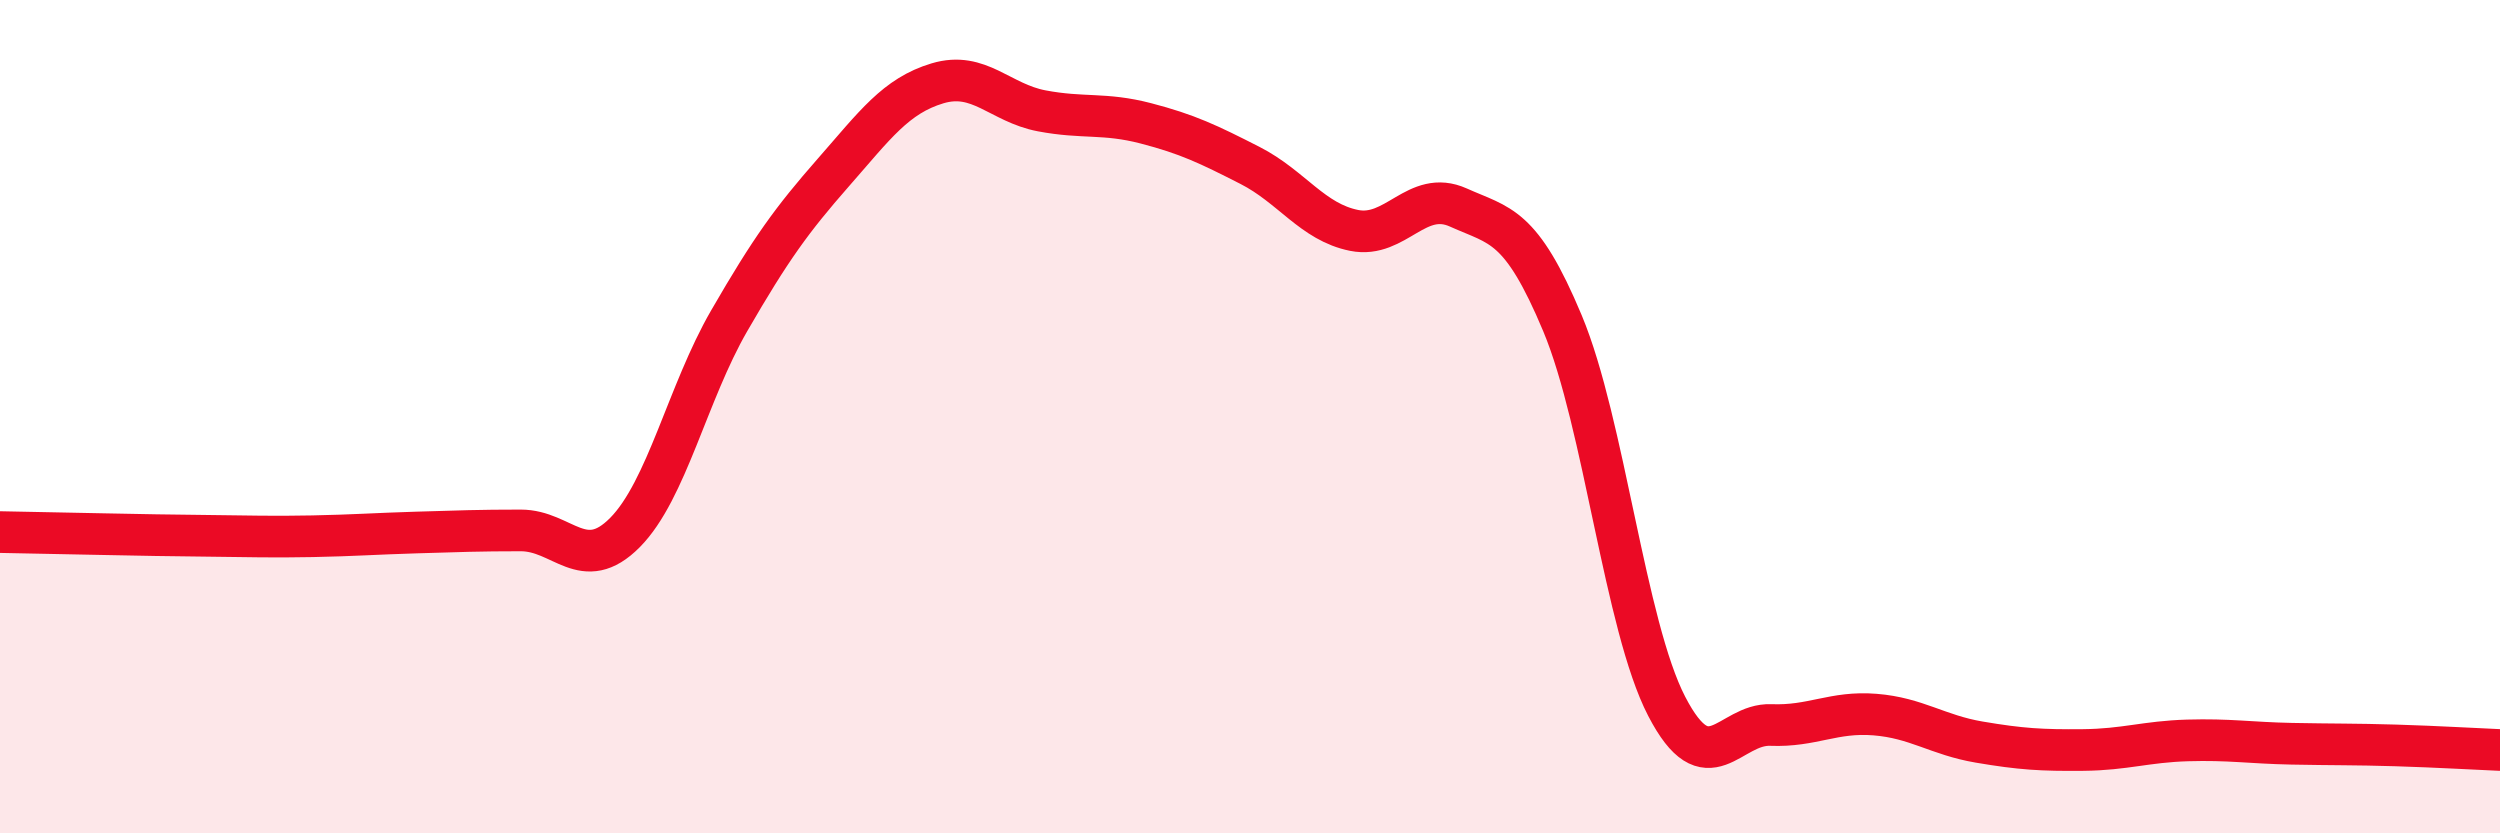
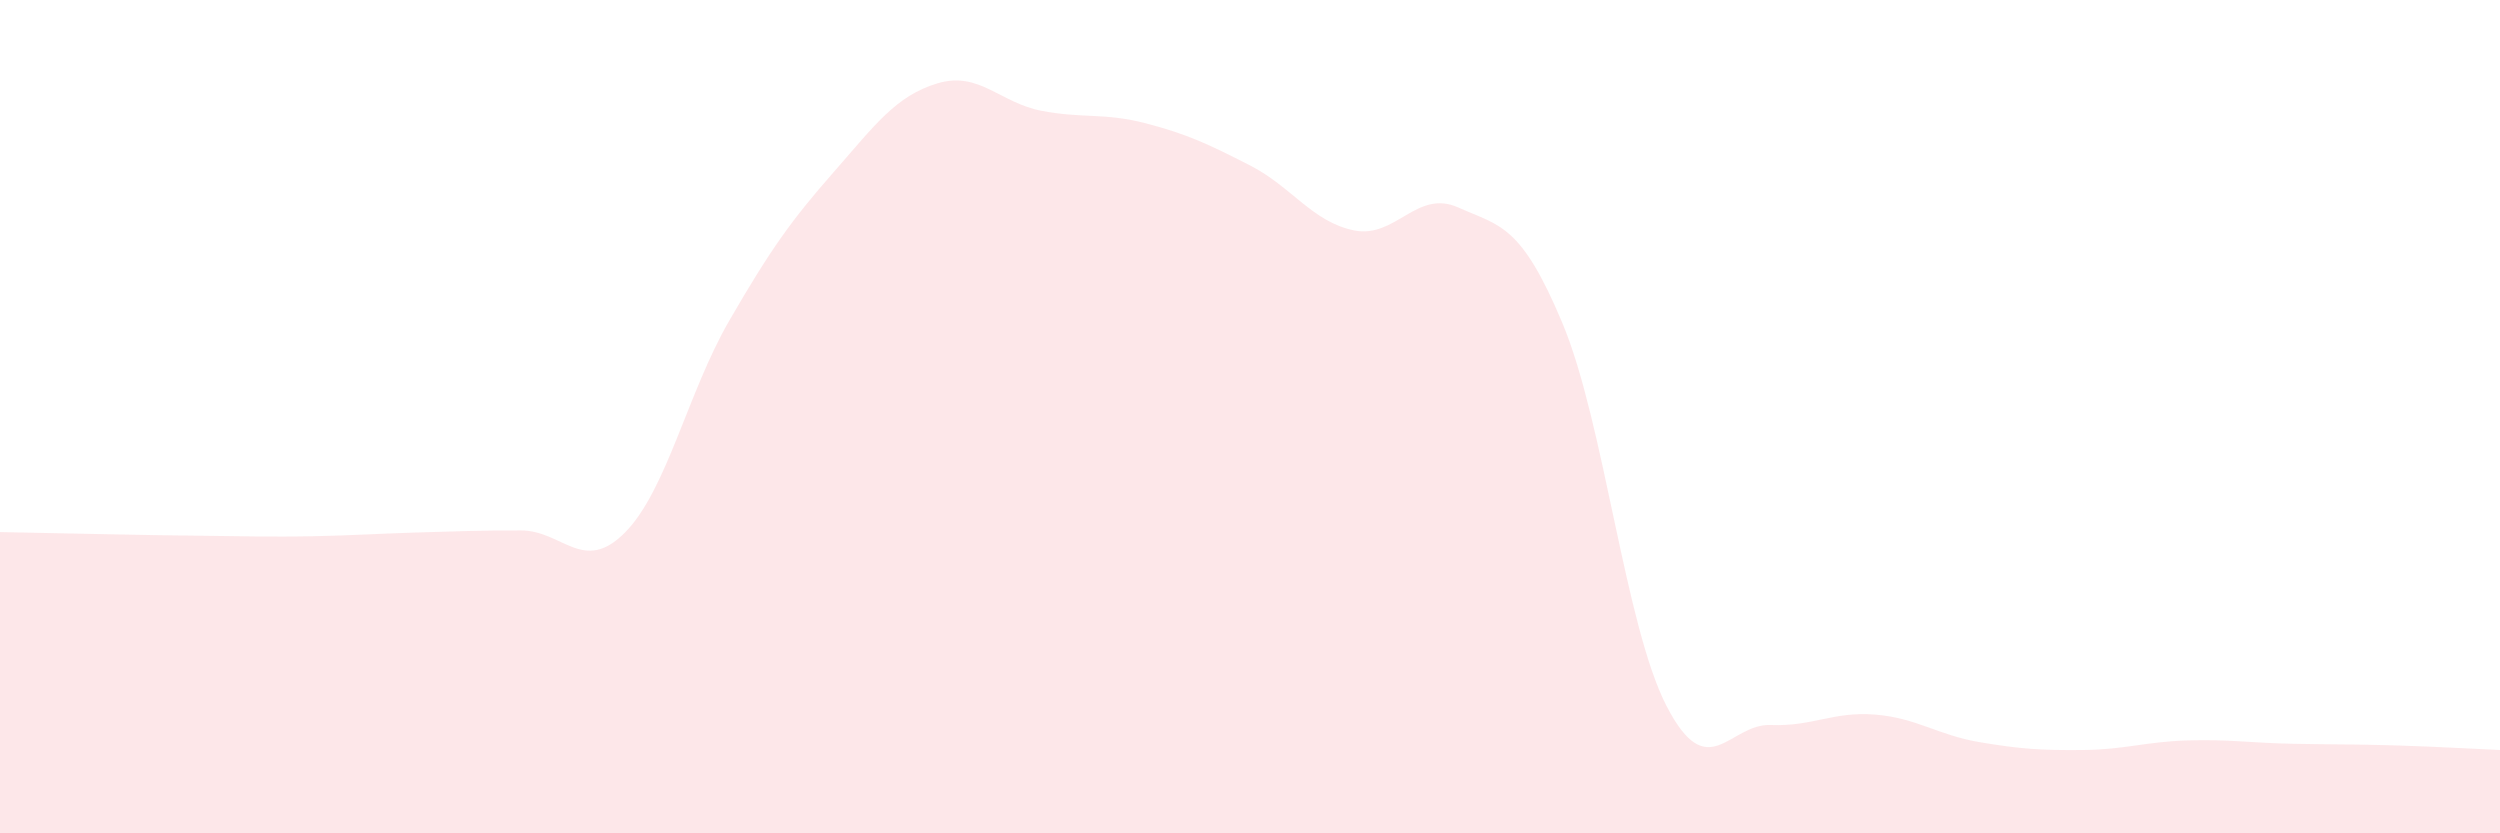
<svg xmlns="http://www.w3.org/2000/svg" width="60" height="20" viewBox="0 0 60 20">
  <path d="M 0,12.77 C 0.5,12.78 1.5,12.8 2.5,12.82 C 3.5,12.84 4,12.85 5,12.86 C 6,12.87 6.5,12.89 7.5,12.87 C 8.5,12.85 9,12.81 10,12.78 C 11,12.75 11.5,12.73 12.5,12.73 C 13.5,12.73 14,13.79 15,12.78 C 16,11.77 16.5,9.43 17.5,7.7 C 18.5,5.97 19,5.28 20,4.14 C 21,3 21.5,2.3 22.5,2 C 23.5,1.7 24,2.47 25,2.66 C 26,2.85 26.5,2.7 27.5,2.96 C 28.5,3.22 29,3.46 30,3.97 C 31,4.48 31.5,5.33 32.5,5.53 C 33.5,5.73 34,4.53 35,4.98 C 36,5.43 36.5,5.37 37.5,7.76 C 38.5,10.15 39,15.02 40,16.95 C 41,18.88 41.5,17.36 42.5,17.4 C 43.5,17.44 44,17.07 45,17.15 C 46,17.23 46.5,17.64 47.5,17.81 C 48.5,17.98 49,18.01 50,18 C 51,17.99 51.5,17.8 52.5,17.77 C 53.5,17.74 54,17.83 55,17.85 C 56,17.87 56.5,17.86 57.5,17.89 C 58.5,17.92 59.5,17.98 60,18L60 20L0 20Z" fill="#EB0A25" opacity="0.1" stroke-linecap="round" stroke-linejoin="round" />
-   <path d="M 0,12.77 C 0.5,12.78 1.5,12.8 2.5,12.82 C 3.5,12.84 4,12.85 5,12.86 C 6,12.87 6.5,12.89 7.5,12.87 C 8.5,12.85 9,12.81 10,12.78 C 11,12.75 11.5,12.73 12.5,12.73 C 13.5,12.73 14,13.79 15,12.78 C 16,11.77 16.5,9.43 17.5,7.7 C 18.5,5.97 19,5.28 20,4.14 C 21,3 21.5,2.3 22.5,2 C 23.5,1.7 24,2.47 25,2.66 C 26,2.85 26.5,2.7 27.5,2.96 C 28.5,3.22 29,3.46 30,3.97 C 31,4.48 31.5,5.33 32.5,5.53 C 33.5,5.73 34,4.53 35,4.98 C 36,5.43 36.5,5.37 37.5,7.76 C 38.5,10.15 39,15.02 40,16.95 C 41,18.88 41.5,17.36 42.5,17.4 C 43.5,17.44 44,17.07 45,17.15 C 46,17.23 46.5,17.64 47.5,17.81 C 48.5,17.98 49,18.01 50,18 C 51,17.99 51.5,17.8 52.5,17.77 C 53.5,17.74 54,17.83 55,17.85 C 56,17.87 56.5,17.86 57.5,17.89 C 58.5,17.92 59.5,17.98 60,18" stroke="#EB0A25" stroke-width="1" fill="none" stroke-linecap="round" stroke-linejoin="round" />
</svg>